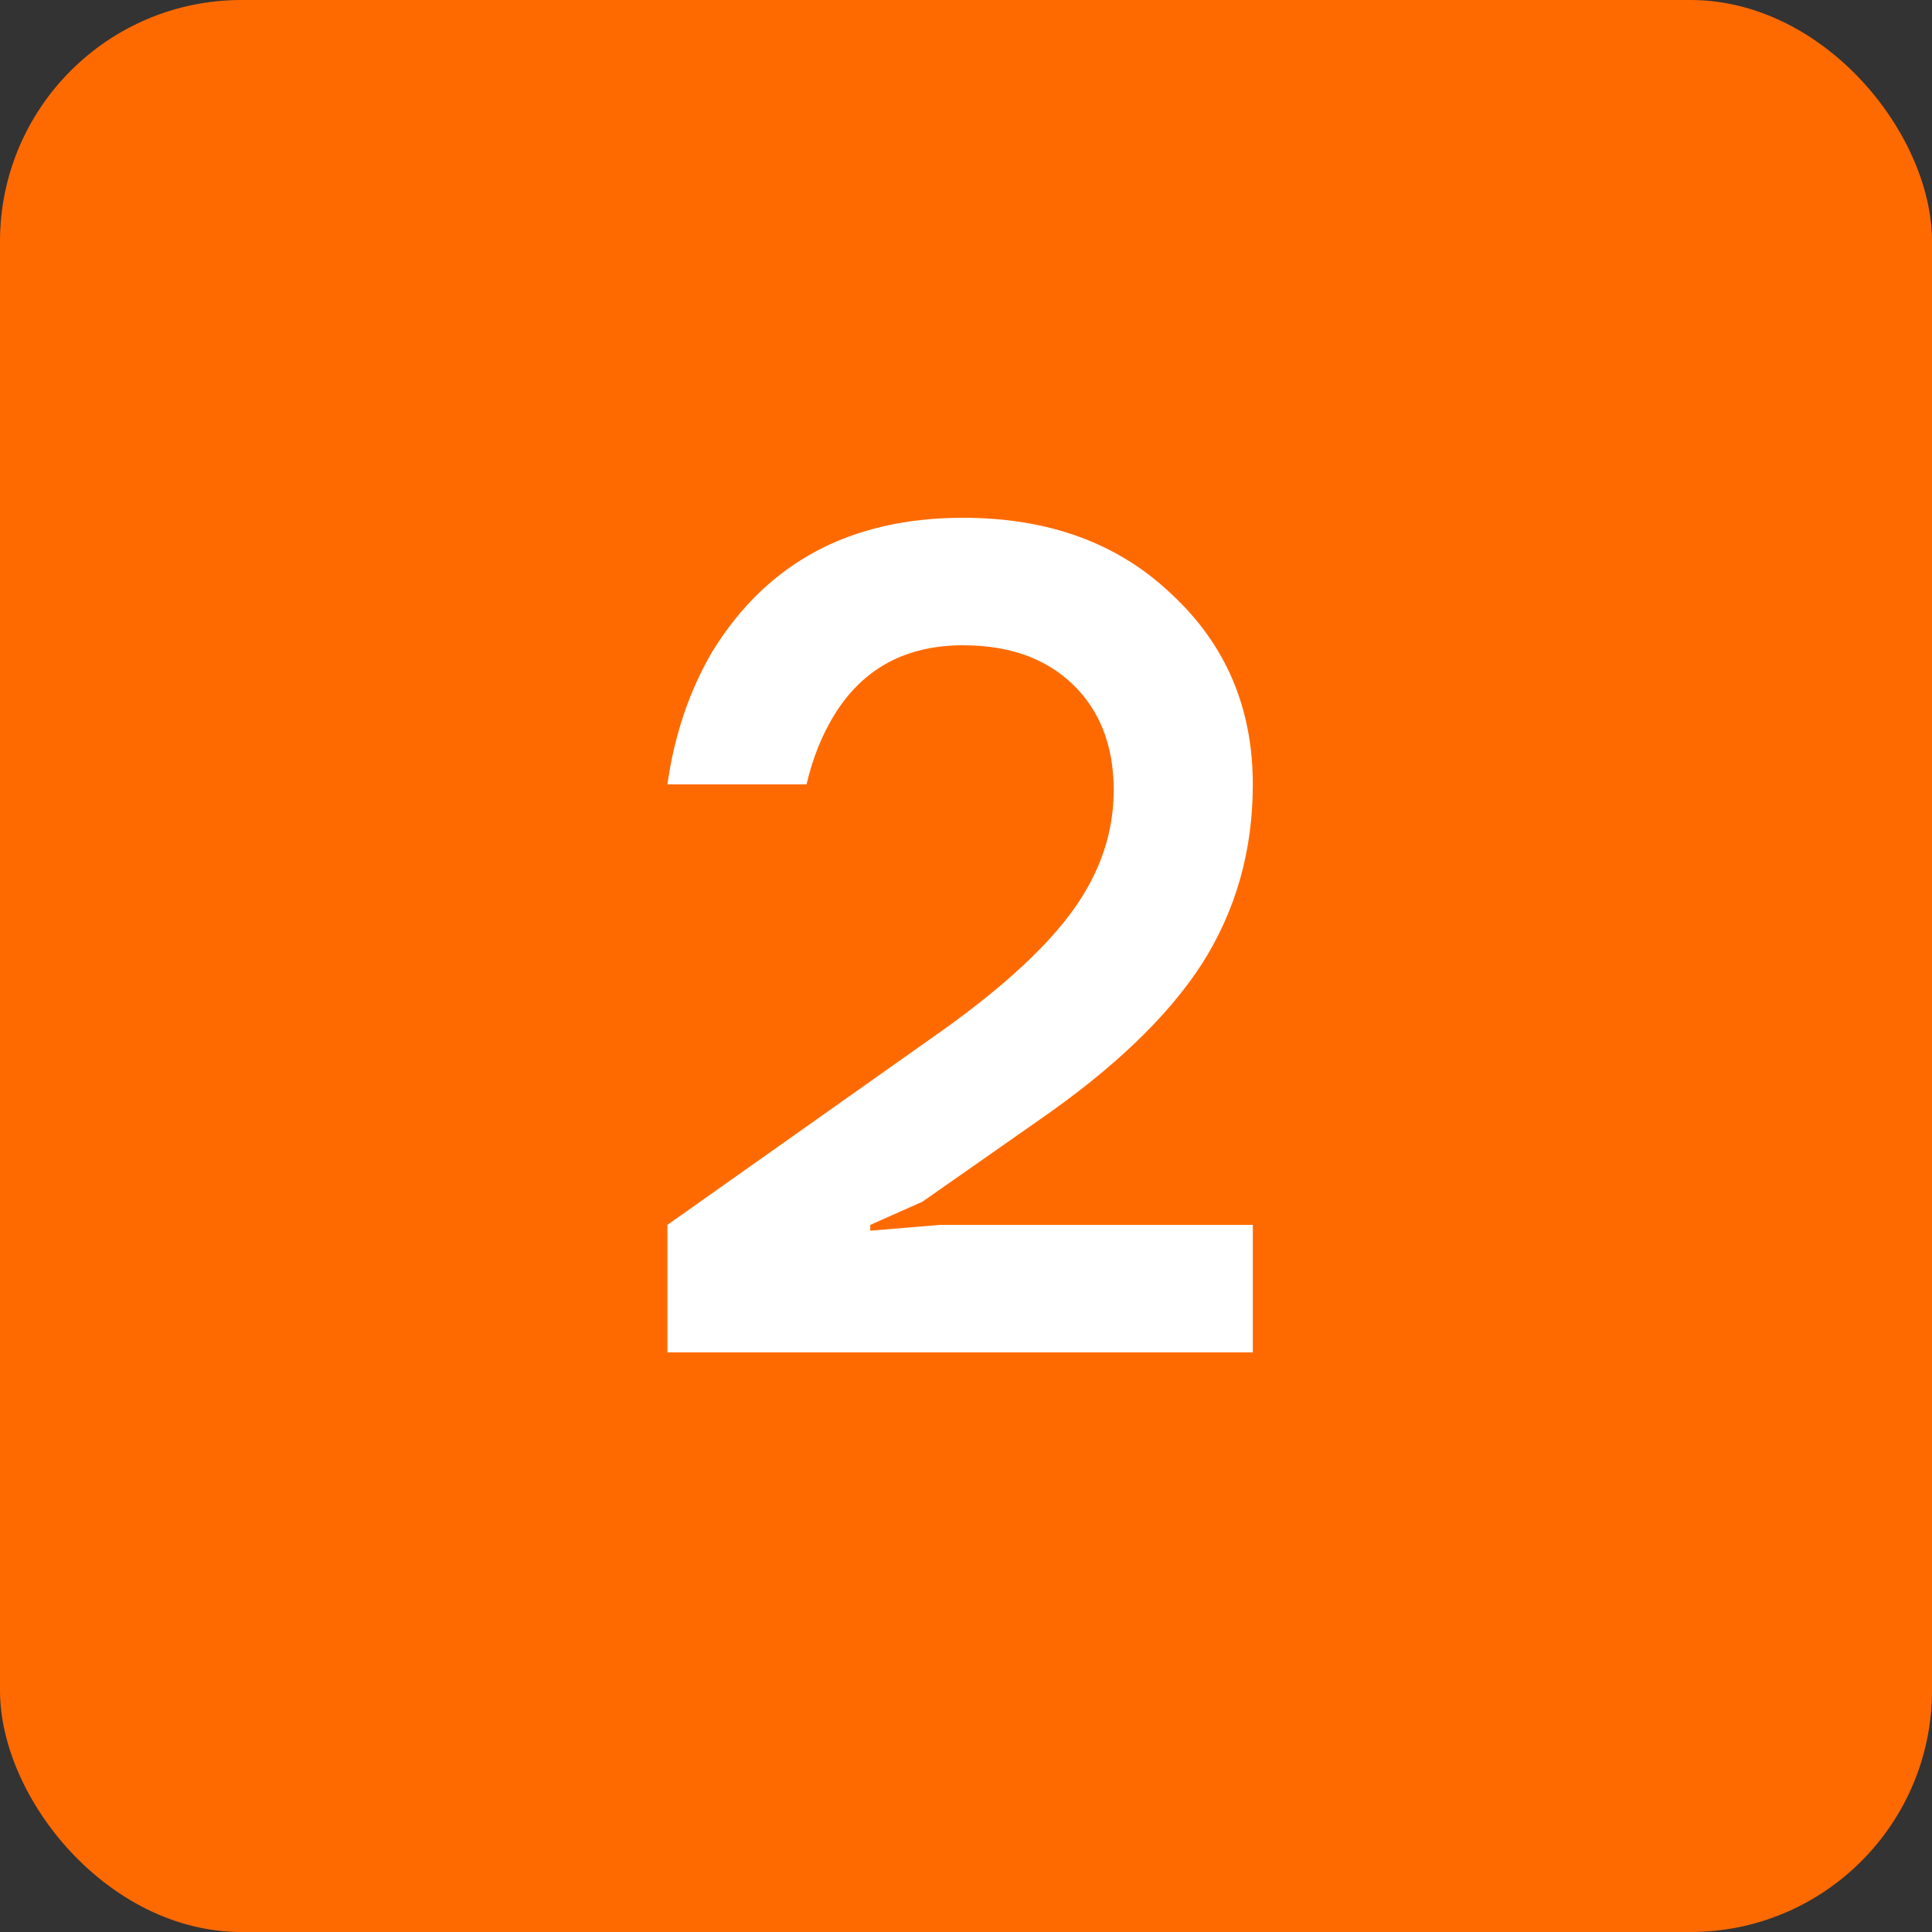
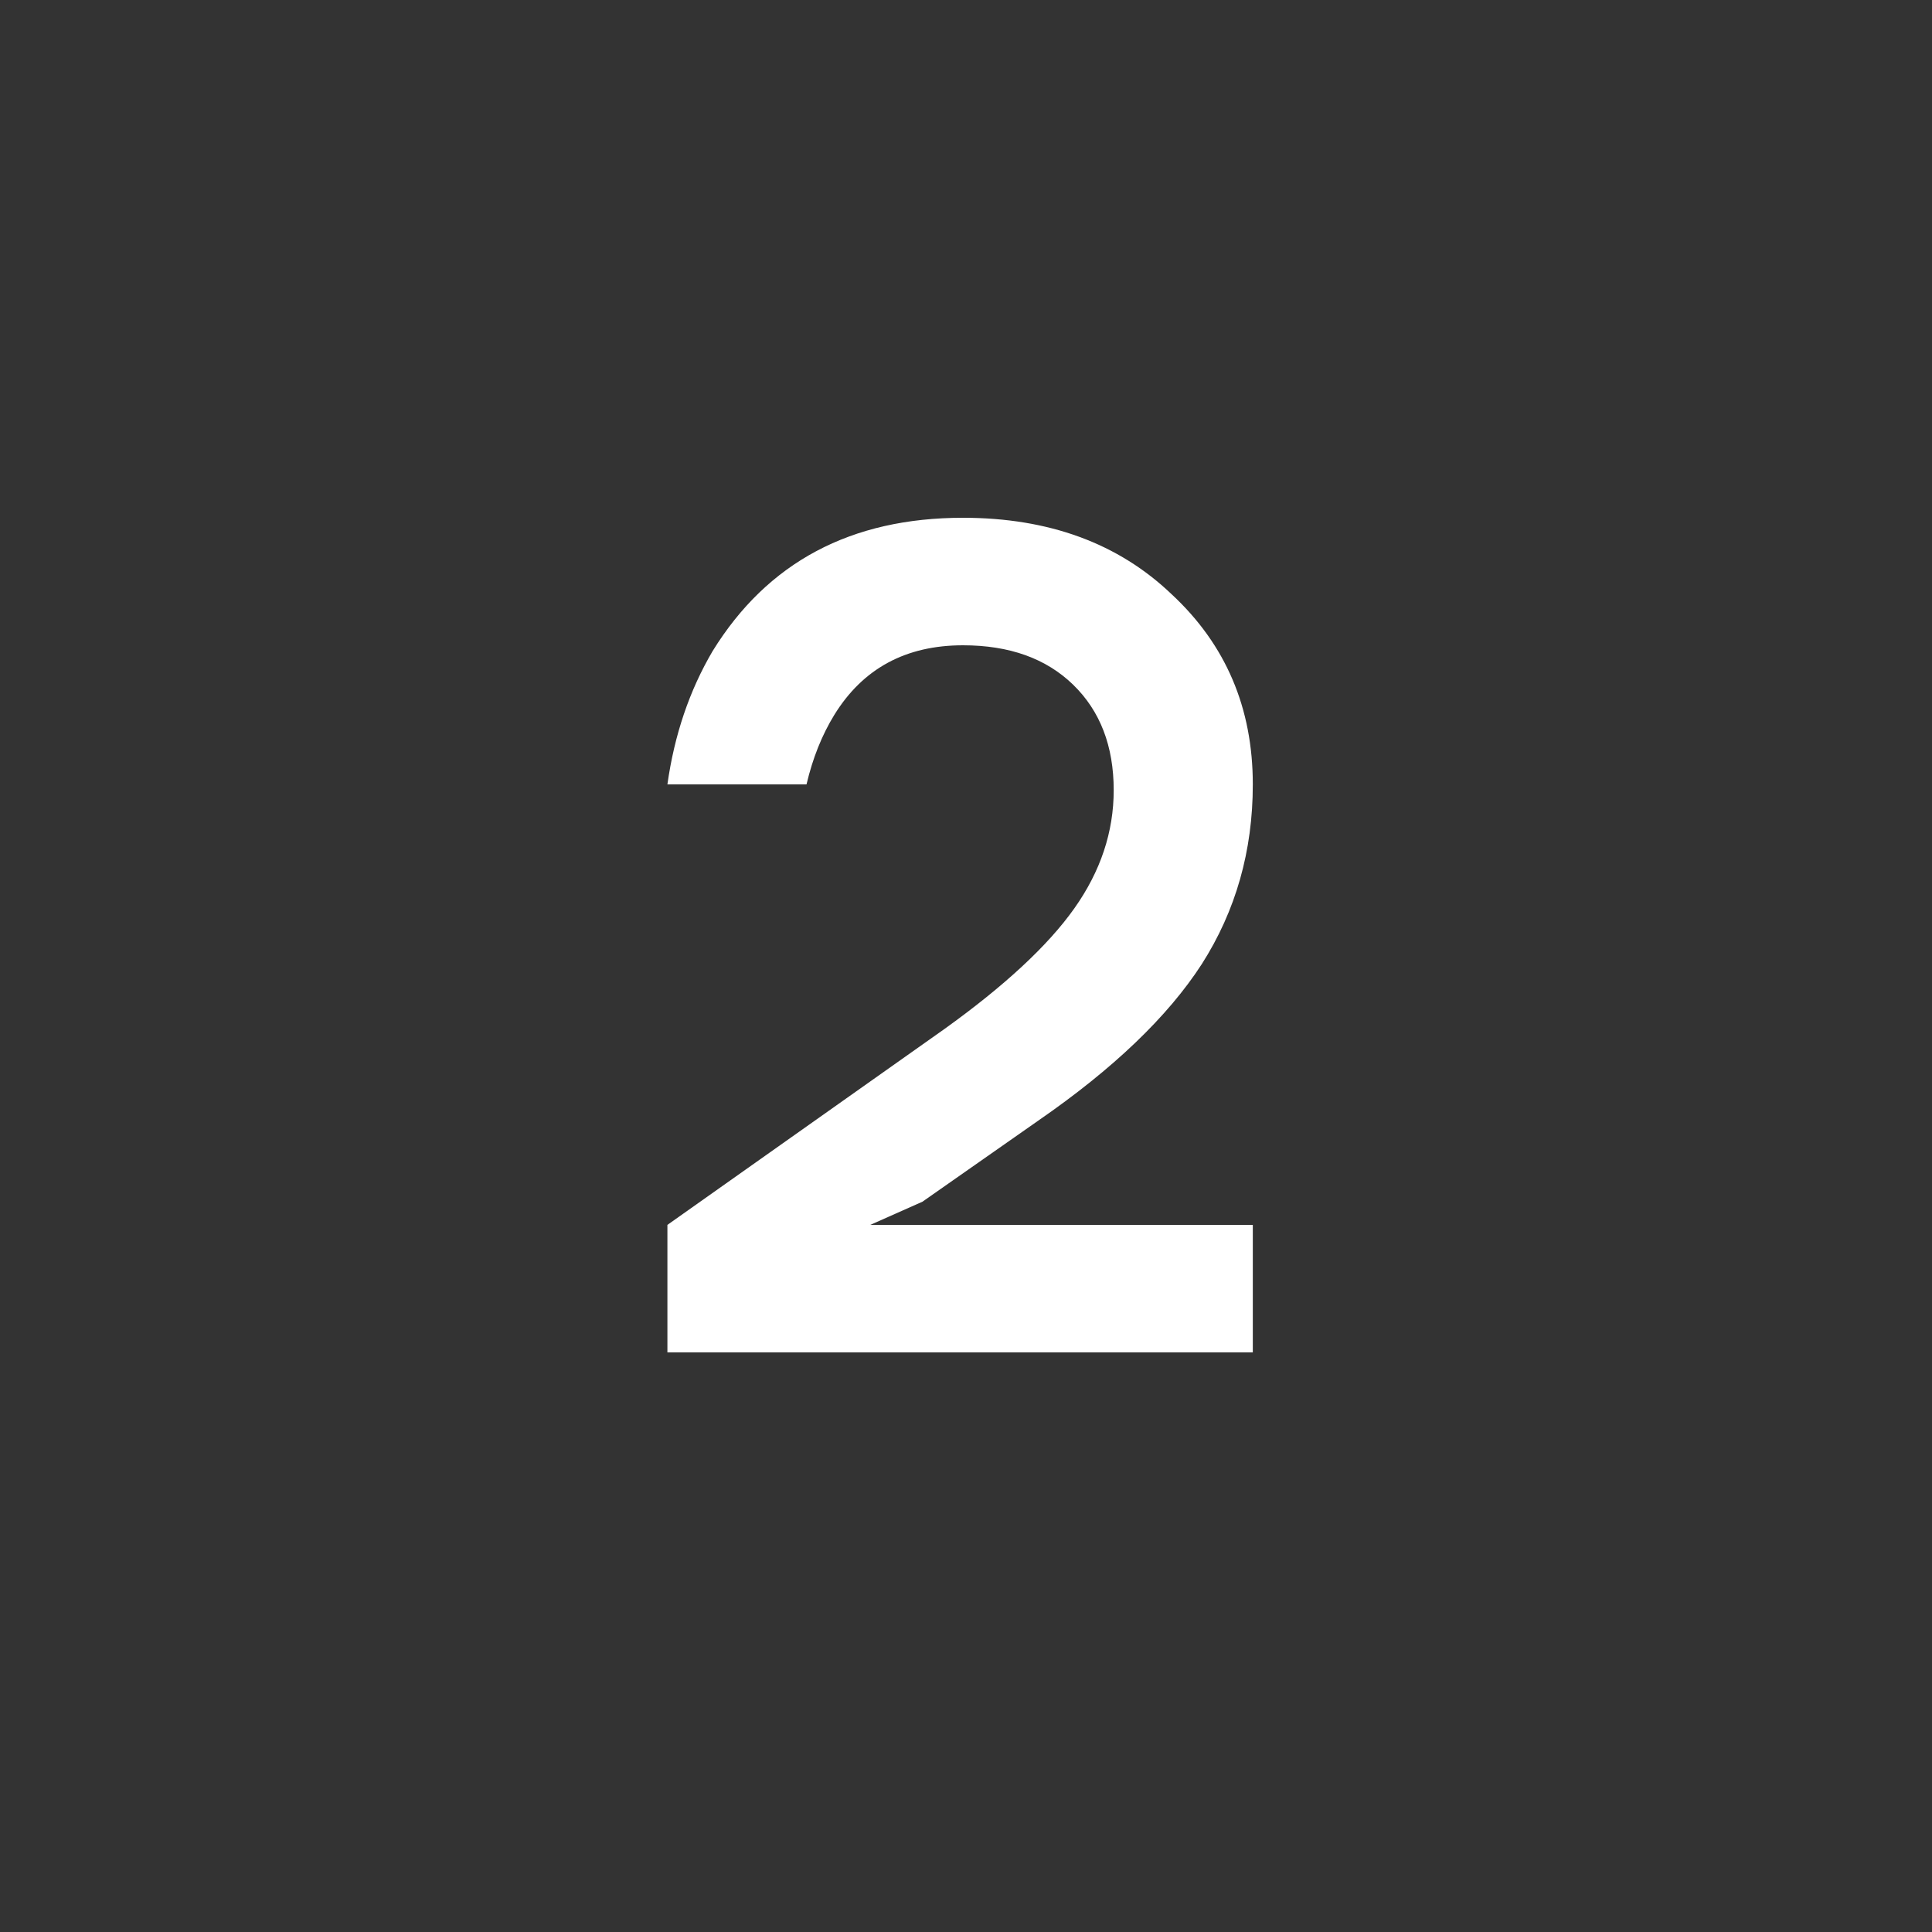
<svg xmlns="http://www.w3.org/2000/svg" viewBox="0 0 40 40" fill="none">
  <rect x="0" y="0" width="40" height="40" fill="#333333" stroke="none" />
-   <rect width="40" height="40" rx="5" fill="#FF6A00" />
-   <path d="M13.818 28V25.36L19.554 21.304C20.802 20.408 21.698 19.576 22.242 18.808C22.786 18.04 23.058 17.224 23.058 16.36C23.058 15.448 22.778 14.72 22.218 14.176C21.658 13.632 20.898 13.36 19.938 13.36C18.754 13.36 17.866 13.84 17.274 14.8C17.018 15.216 16.826 15.696 16.698 16.24H13.818C13.962 15.216 14.274 14.296 14.754 13.48C15.89 11.64 17.618 10.72 19.938 10.72C21.714 10.72 23.154 11.248 24.258 12.304C25.378 13.344 25.938 14.656 25.938 16.24C25.938 17.616 25.586 18.856 24.882 19.96C24.178 21.048 23.05 22.128 21.498 23.2L19.098 24.88L18.018 25.36V25.48L19.458 25.36H25.938V28H13.818Z" fill="white" />
+   <path d="M13.818 28V25.36L19.554 21.304C20.802 20.408 21.698 19.576 22.242 18.808C22.786 18.04 23.058 17.224 23.058 16.36C23.058 15.448 22.778 14.72 22.218 14.176C21.658 13.632 20.898 13.36 19.938 13.36C18.754 13.36 17.866 13.84 17.274 14.8C17.018 15.216 16.826 15.696 16.698 16.24H13.818C13.962 15.216 14.274 14.296 14.754 13.48C15.89 11.64 17.618 10.72 19.938 10.72C21.714 10.72 23.154 11.248 24.258 12.304C25.378 13.344 25.938 14.656 25.938 16.24C25.938 17.616 25.586 18.856 24.882 19.96C24.178 21.048 23.05 22.128 21.498 23.2L19.098 24.88L18.018 25.36L19.458 25.36H25.938V28H13.818Z" fill="white" />
</svg>